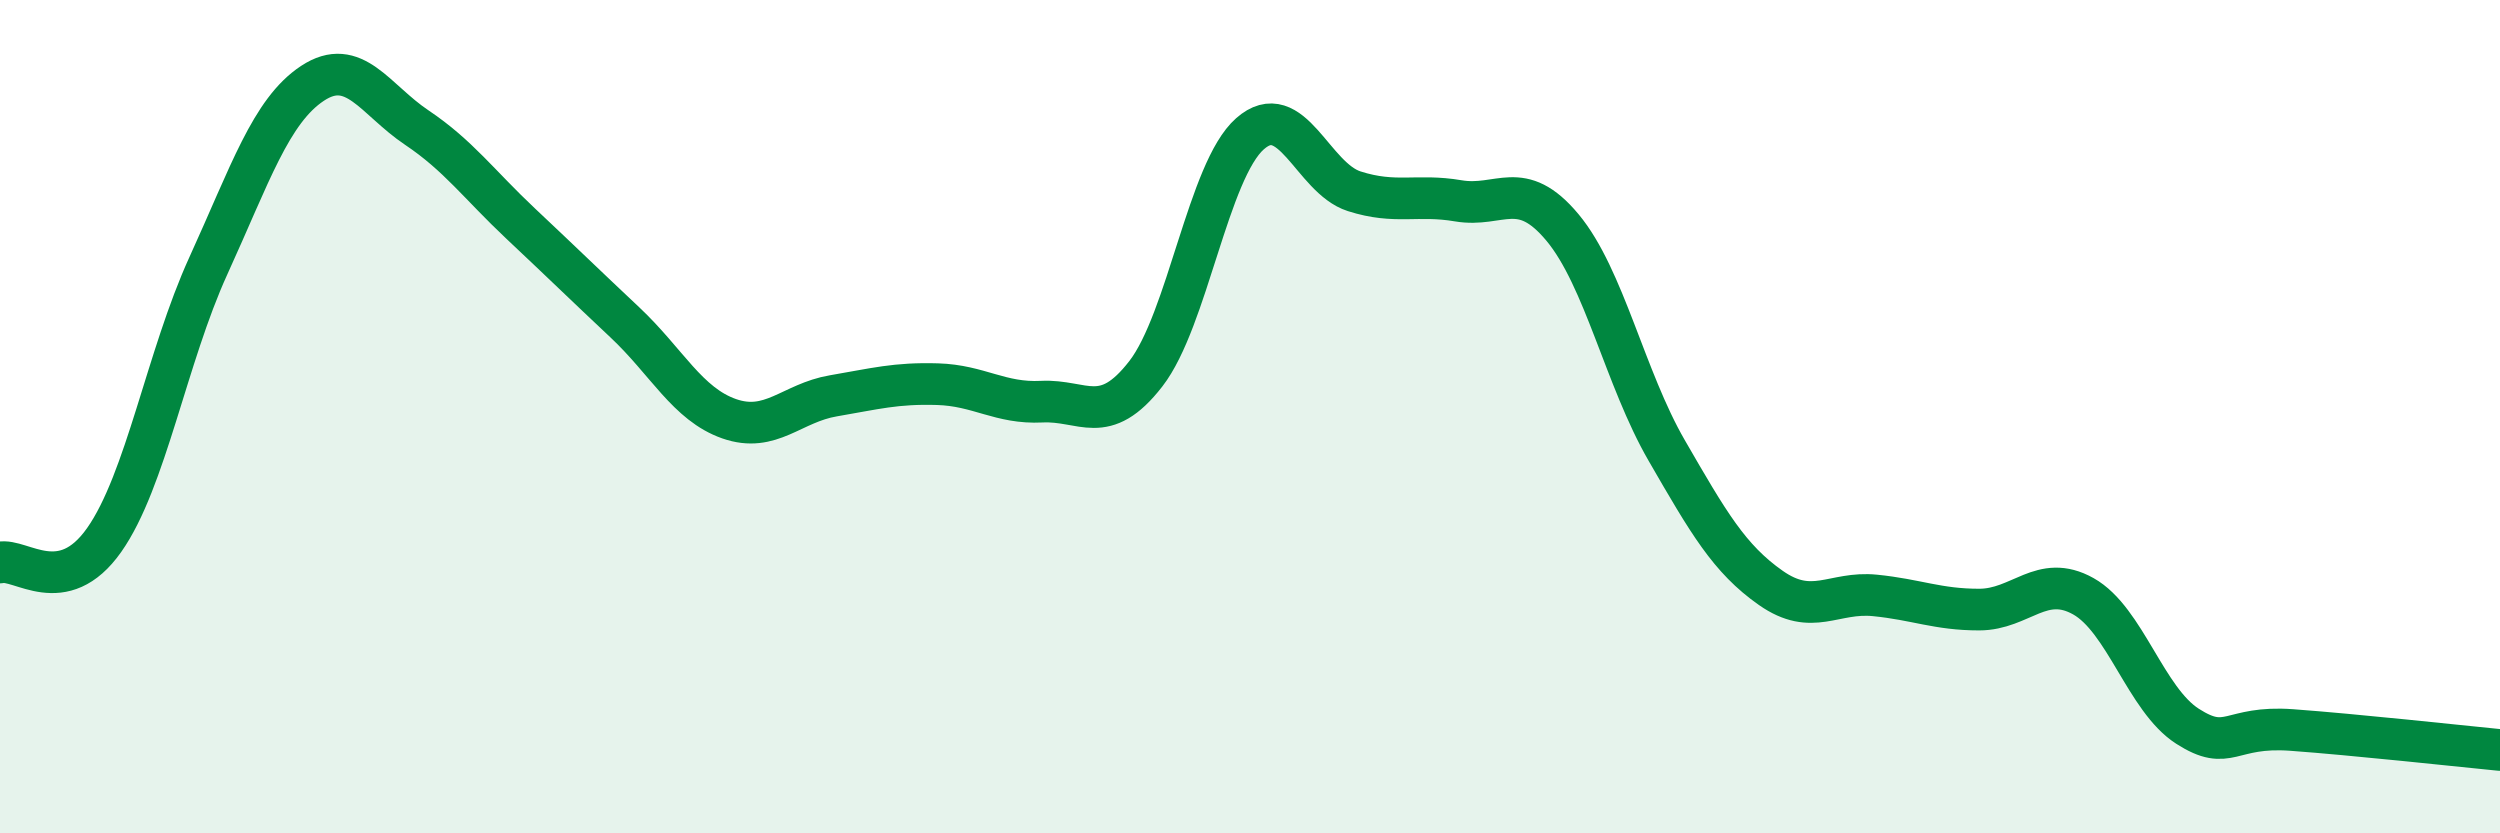
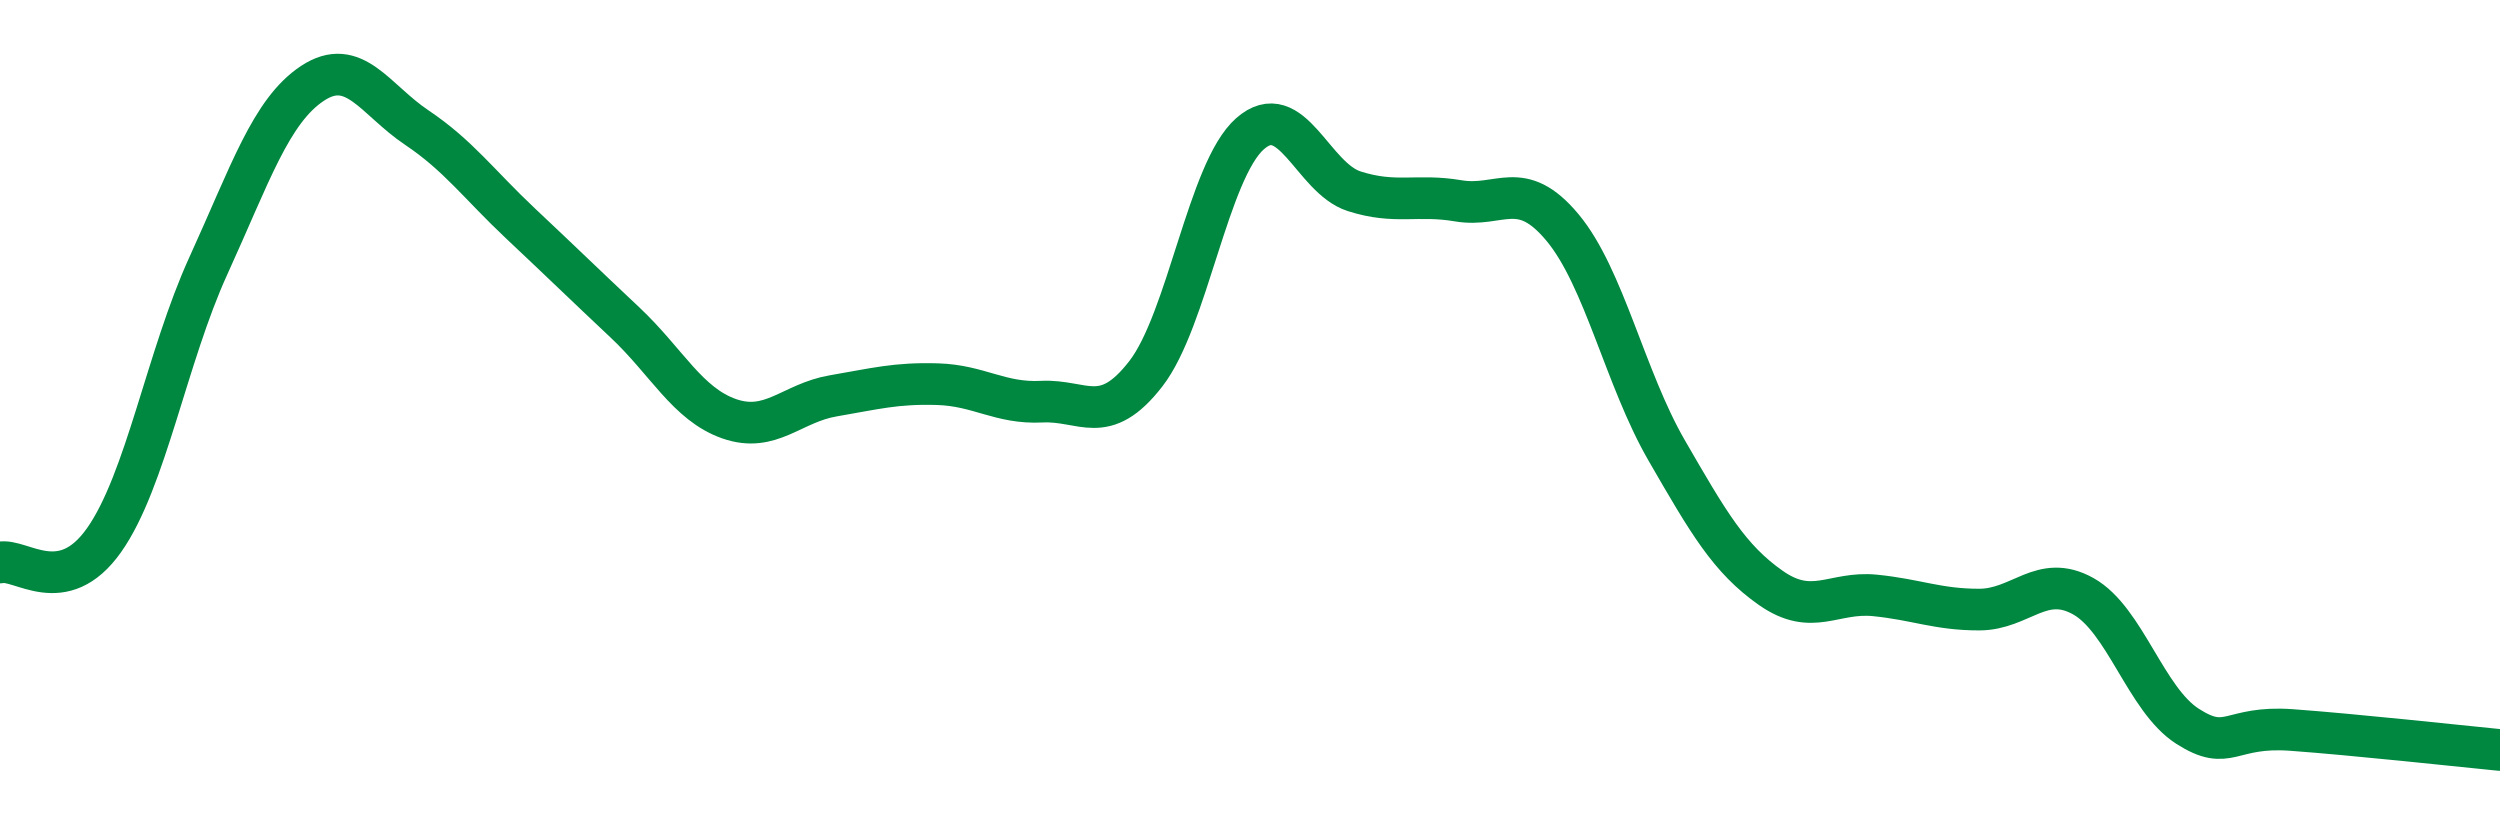
<svg xmlns="http://www.w3.org/2000/svg" width="60" height="20" viewBox="0 0 60 20">
-   <path d="M 0,13.5 C 0.5,13.39 1.5,14.38 2.5,12.96 C 3.5,11.54 4,8.57 5,6.38 C 6,4.19 6.5,2.66 7.5,2 C 8.5,1.34 9,2.39 10,3.06 C 11,3.73 11.5,4.43 12.5,5.37 C 13.5,6.31 14,6.8 15,7.74 C 16,8.68 16.5,9.7 17.5,10.05 C 18.5,10.4 19,9.67 20,9.5 C 21,9.33 21.5,9.19 22.5,9.22 C 23.5,9.25 24,9.69 25,9.64 C 26,9.59 26.5,10.26 27.5,8.97 C 28.5,7.68 29,4.09 30,3.21 C 31,2.33 31.5,4.27 32.5,4.59 C 33.5,4.91 34,4.65 35,4.82 C 36,4.99 36.5,4.26 37.5,5.46 C 38.5,6.66 39,9.08 40,10.81 C 41,12.54 41.5,13.41 42.5,14.11 C 43.5,14.81 44,14.19 45,14.29 C 46,14.39 46.5,14.63 47.5,14.63 C 48.5,14.63 49,13.75 50,14.31 C 51,14.87 51.5,16.79 52.5,17.43 C 53.5,18.07 53.5,17.41 55,17.52 C 56.5,17.63 59,17.9 60,18L60 20L0 20Z" fill="#008740" opacity="0.1" stroke-linecap="round" stroke-linejoin="round" />
  <path d="M 0,13.5 C 0.5,13.39 1.5,14.38 2.5,12.96 C 3.5,11.54 4,8.57 5,6.38 C 6,4.19 6.5,2.66 7.5,2 C 8.5,1.34 9,2.39 10,3.06 C 11,3.73 11.5,4.43 12.5,5.37 C 13.5,6.31 14,6.8 15,7.74 C 16,8.68 16.5,9.7 17.5,10.05 C 18.5,10.4 19,9.67 20,9.5 C 21,9.33 21.5,9.19 22.5,9.22 C 23.5,9.25 24,9.69 25,9.64 C 26,9.59 26.5,10.26 27.5,8.97 C 28.5,7.68 29,4.09 30,3.21 C 31,2.33 31.5,4.27 32.5,4.59 C 33.5,4.91 34,4.65 35,4.82 C 36,4.99 36.5,4.26 37.5,5.46 C 38.5,6.66 39,9.08 40,10.81 C 41,12.54 41.5,13.41 42.5,14.11 C 43.5,14.81 44,14.19 45,14.29 C 46,14.39 46.5,14.63 47.5,14.63 C 48.5,14.63 49,13.75 50,14.31 C 51,14.87 51.5,16.79 52.5,17.43 C 53.5,18.07 53.5,17.41 55,17.52 C 56.5,17.63 59,17.9 60,18" stroke="#008740" stroke-width="1" fill="none" stroke-linecap="round" stroke-linejoin="round" />
</svg>